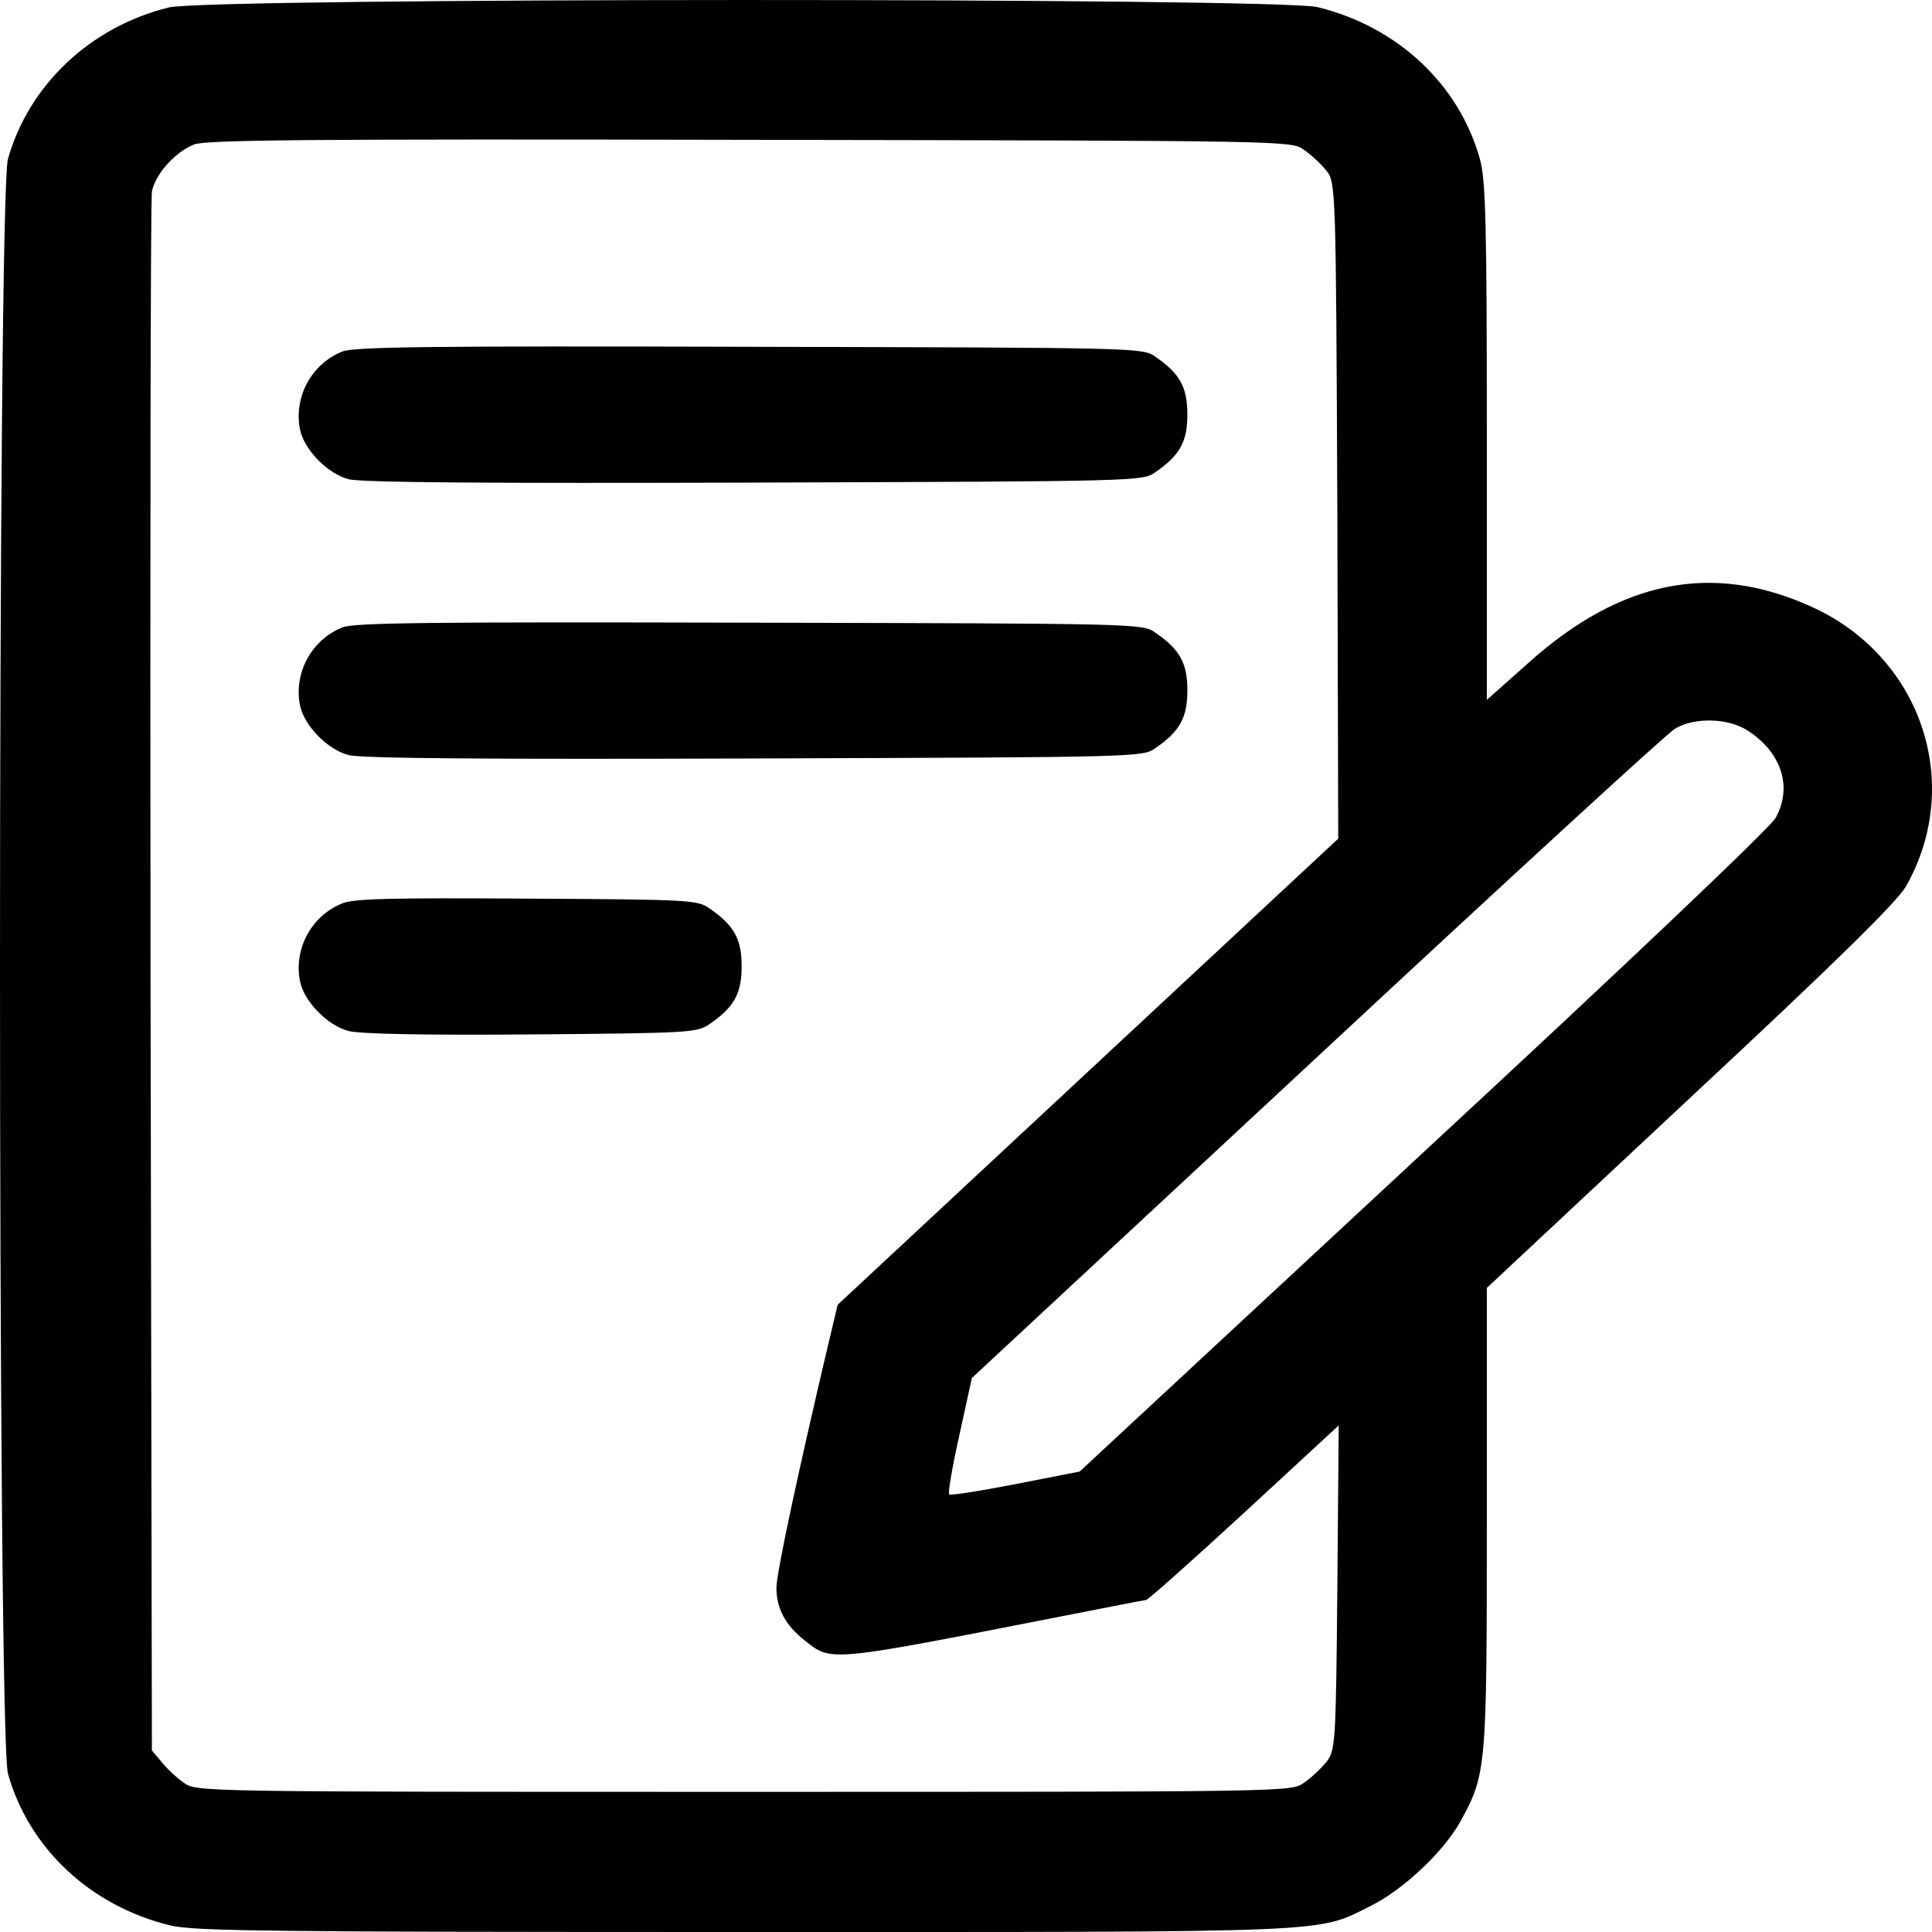
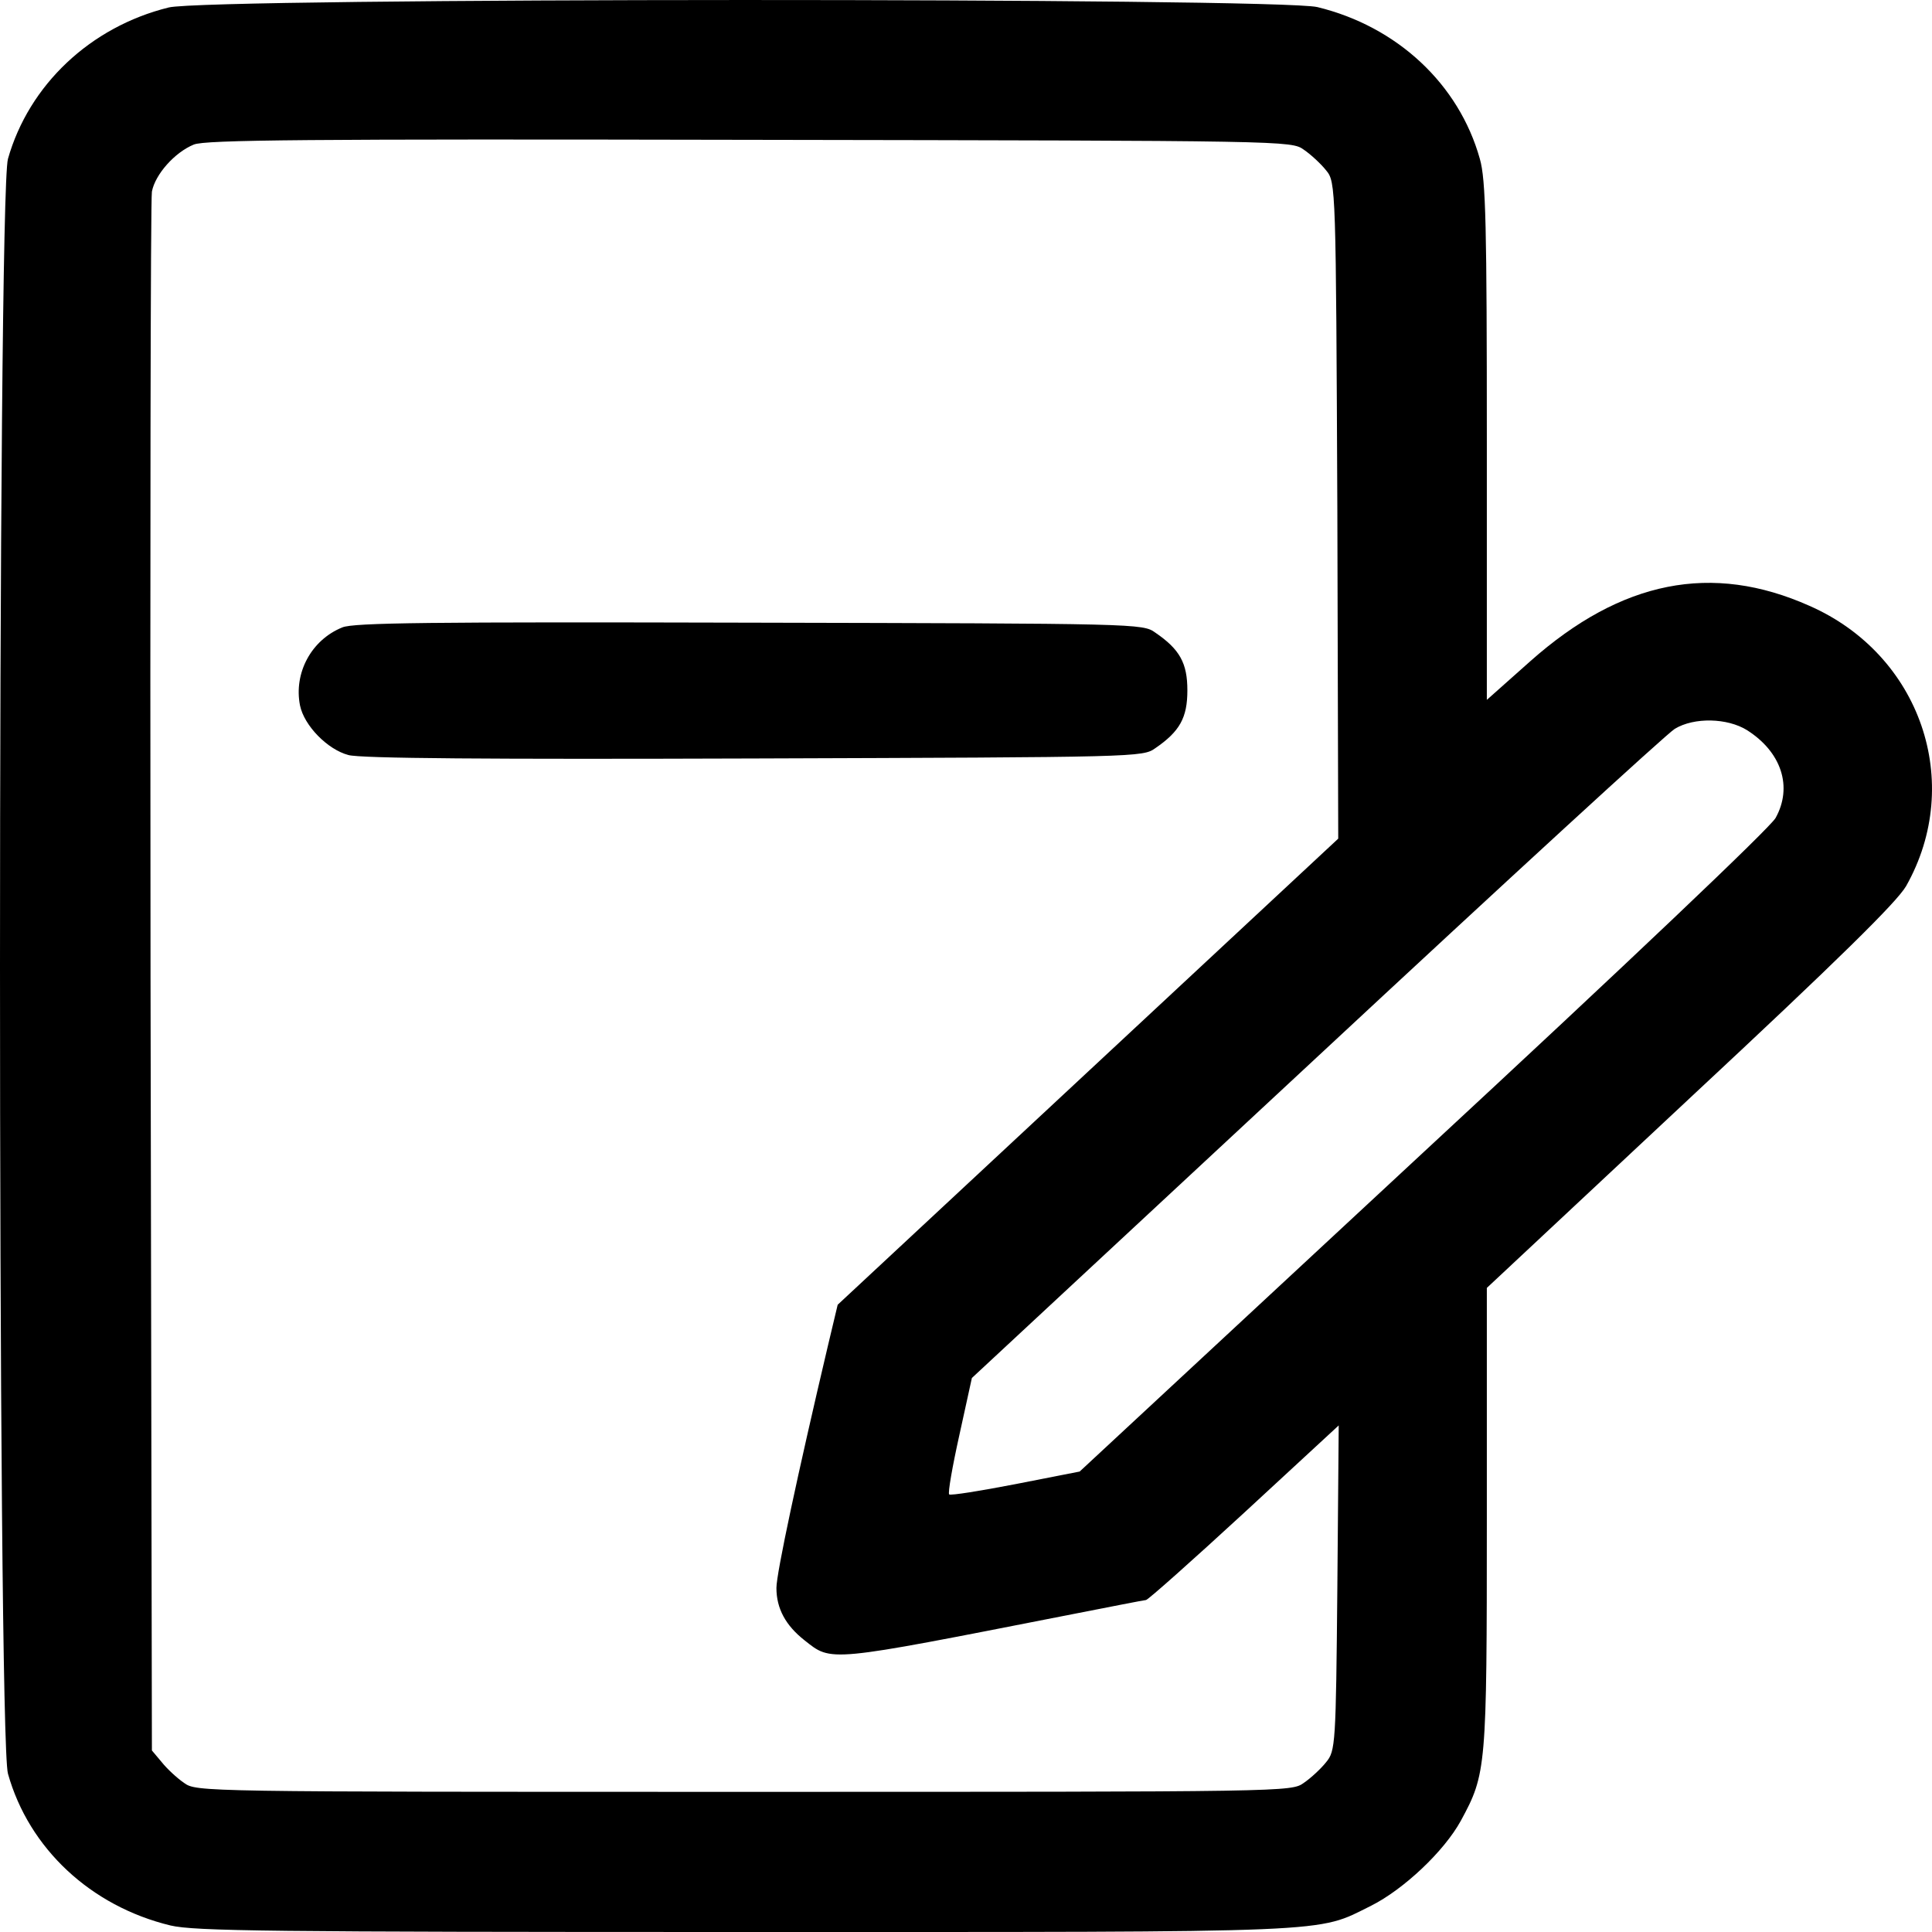
<svg xmlns="http://www.w3.org/2000/svg" width="24" height="24" viewBox="0 0 24 24" fill="none">
  <path d="M2.095 0.093C1.12 0.334 0.359 1.057 0.099 1.973C-0.033 2.433 -0.033 21.574 0.099 22.034C0.359 22.961 1.126 23.679 2.118 23.919C2.418 23.989 3.335 24 9.241 24C16.699 24 16.341 24.016 17.034 23.673C17.437 23.47 17.939 22.998 18.147 22.618C18.464 22.034 18.47 21.97 18.47 18.864V15.999L20.996 13.637C22.836 11.923 23.563 11.206 23.678 11.008C24.405 9.722 23.857 8.132 22.478 7.526C21.267 6.986 20.142 7.21 19.012 8.212L18.47 8.694V5.486C18.47 2.819 18.458 2.23 18.383 1.973C18.124 1.046 17.357 0.329 16.365 0.088C15.869 -0.03 2.574 -0.03 2.095 0.093ZM16.197 1.86C16.284 1.919 16.411 2.037 16.474 2.117C16.595 2.262 16.595 2.321 16.613 6.343L16.624 10.418L10.406 16.208L10.285 16.716C9.91 18.307 9.645 19.544 9.645 19.726C9.645 19.983 9.761 20.192 9.991 20.374C10.337 20.647 10.257 20.653 13.261 20.064C13.781 19.962 14.219 19.876 14.236 19.876C14.259 19.876 14.807 19.389 15.453 18.794L16.63 17.707L16.613 19.726C16.595 21.665 16.59 21.751 16.474 21.89C16.411 21.97 16.284 22.088 16.197 22.147C16.042 22.259 16.018 22.259 9.241 22.259C2.464 22.259 2.441 22.259 2.285 22.147C2.199 22.088 2.072 21.97 2.009 21.89L1.887 21.745L1.87 12.148C1.864 6.868 1.87 2.476 1.887 2.38C1.928 2.166 2.17 1.893 2.407 1.796C2.545 1.737 3.802 1.726 9.311 1.737C16.007 1.748 16.042 1.748 16.197 1.86ZM21.7 9.069C22.132 9.342 22.271 9.776 22.057 10.161C21.988 10.284 20.223 11.961 17.674 14.322L13.412 18.28L12.616 18.436C12.177 18.521 11.808 18.58 11.791 18.564C11.773 18.548 11.831 18.216 11.918 17.825L12.073 17.118L16.353 13.139C18.706 10.949 20.713 9.106 20.806 9.053C21.048 8.908 21.457 8.919 21.7 9.069Z" fill="black" />
-   <path d="M4.252 4.367C3.866 4.522 3.647 4.934 3.727 5.336C3.779 5.588 4.068 5.882 4.327 5.952C4.471 5.995 6.086 6.005 9.368 5.995C14.138 5.979 14.196 5.979 14.352 5.866C14.657 5.657 14.75 5.486 14.75 5.149C14.75 4.811 14.657 4.64 14.352 4.431C14.196 4.319 14.144 4.319 9.311 4.308C5.337 4.297 4.391 4.308 4.252 4.367Z" fill="black" />
  <path d="M4.252 7.794C3.866 7.95 3.647 8.362 3.727 8.764C3.779 9.015 4.068 9.31 4.327 9.379C4.471 9.422 6.086 9.433 9.368 9.422C14.138 9.406 14.196 9.406 14.352 9.294C14.657 9.085 14.75 8.914 14.75 8.576C14.75 8.239 14.657 8.067 14.352 7.859C14.196 7.746 14.144 7.746 9.311 7.735C5.337 7.725 4.391 7.735 4.252 7.794Z" fill="black" />
-   <path d="M4.252 11.222C3.866 11.377 3.647 11.789 3.727 12.191C3.779 12.443 4.068 12.737 4.327 12.807C4.466 12.844 5.25 12.861 6.6 12.85C8.572 12.834 8.665 12.828 8.815 12.721C9.12 12.512 9.213 12.341 9.213 12.004C9.213 11.666 9.12 11.495 8.815 11.286C8.665 11.179 8.578 11.174 6.542 11.163C4.869 11.152 4.391 11.163 4.252 11.222Z" fill="black" />
</svg>